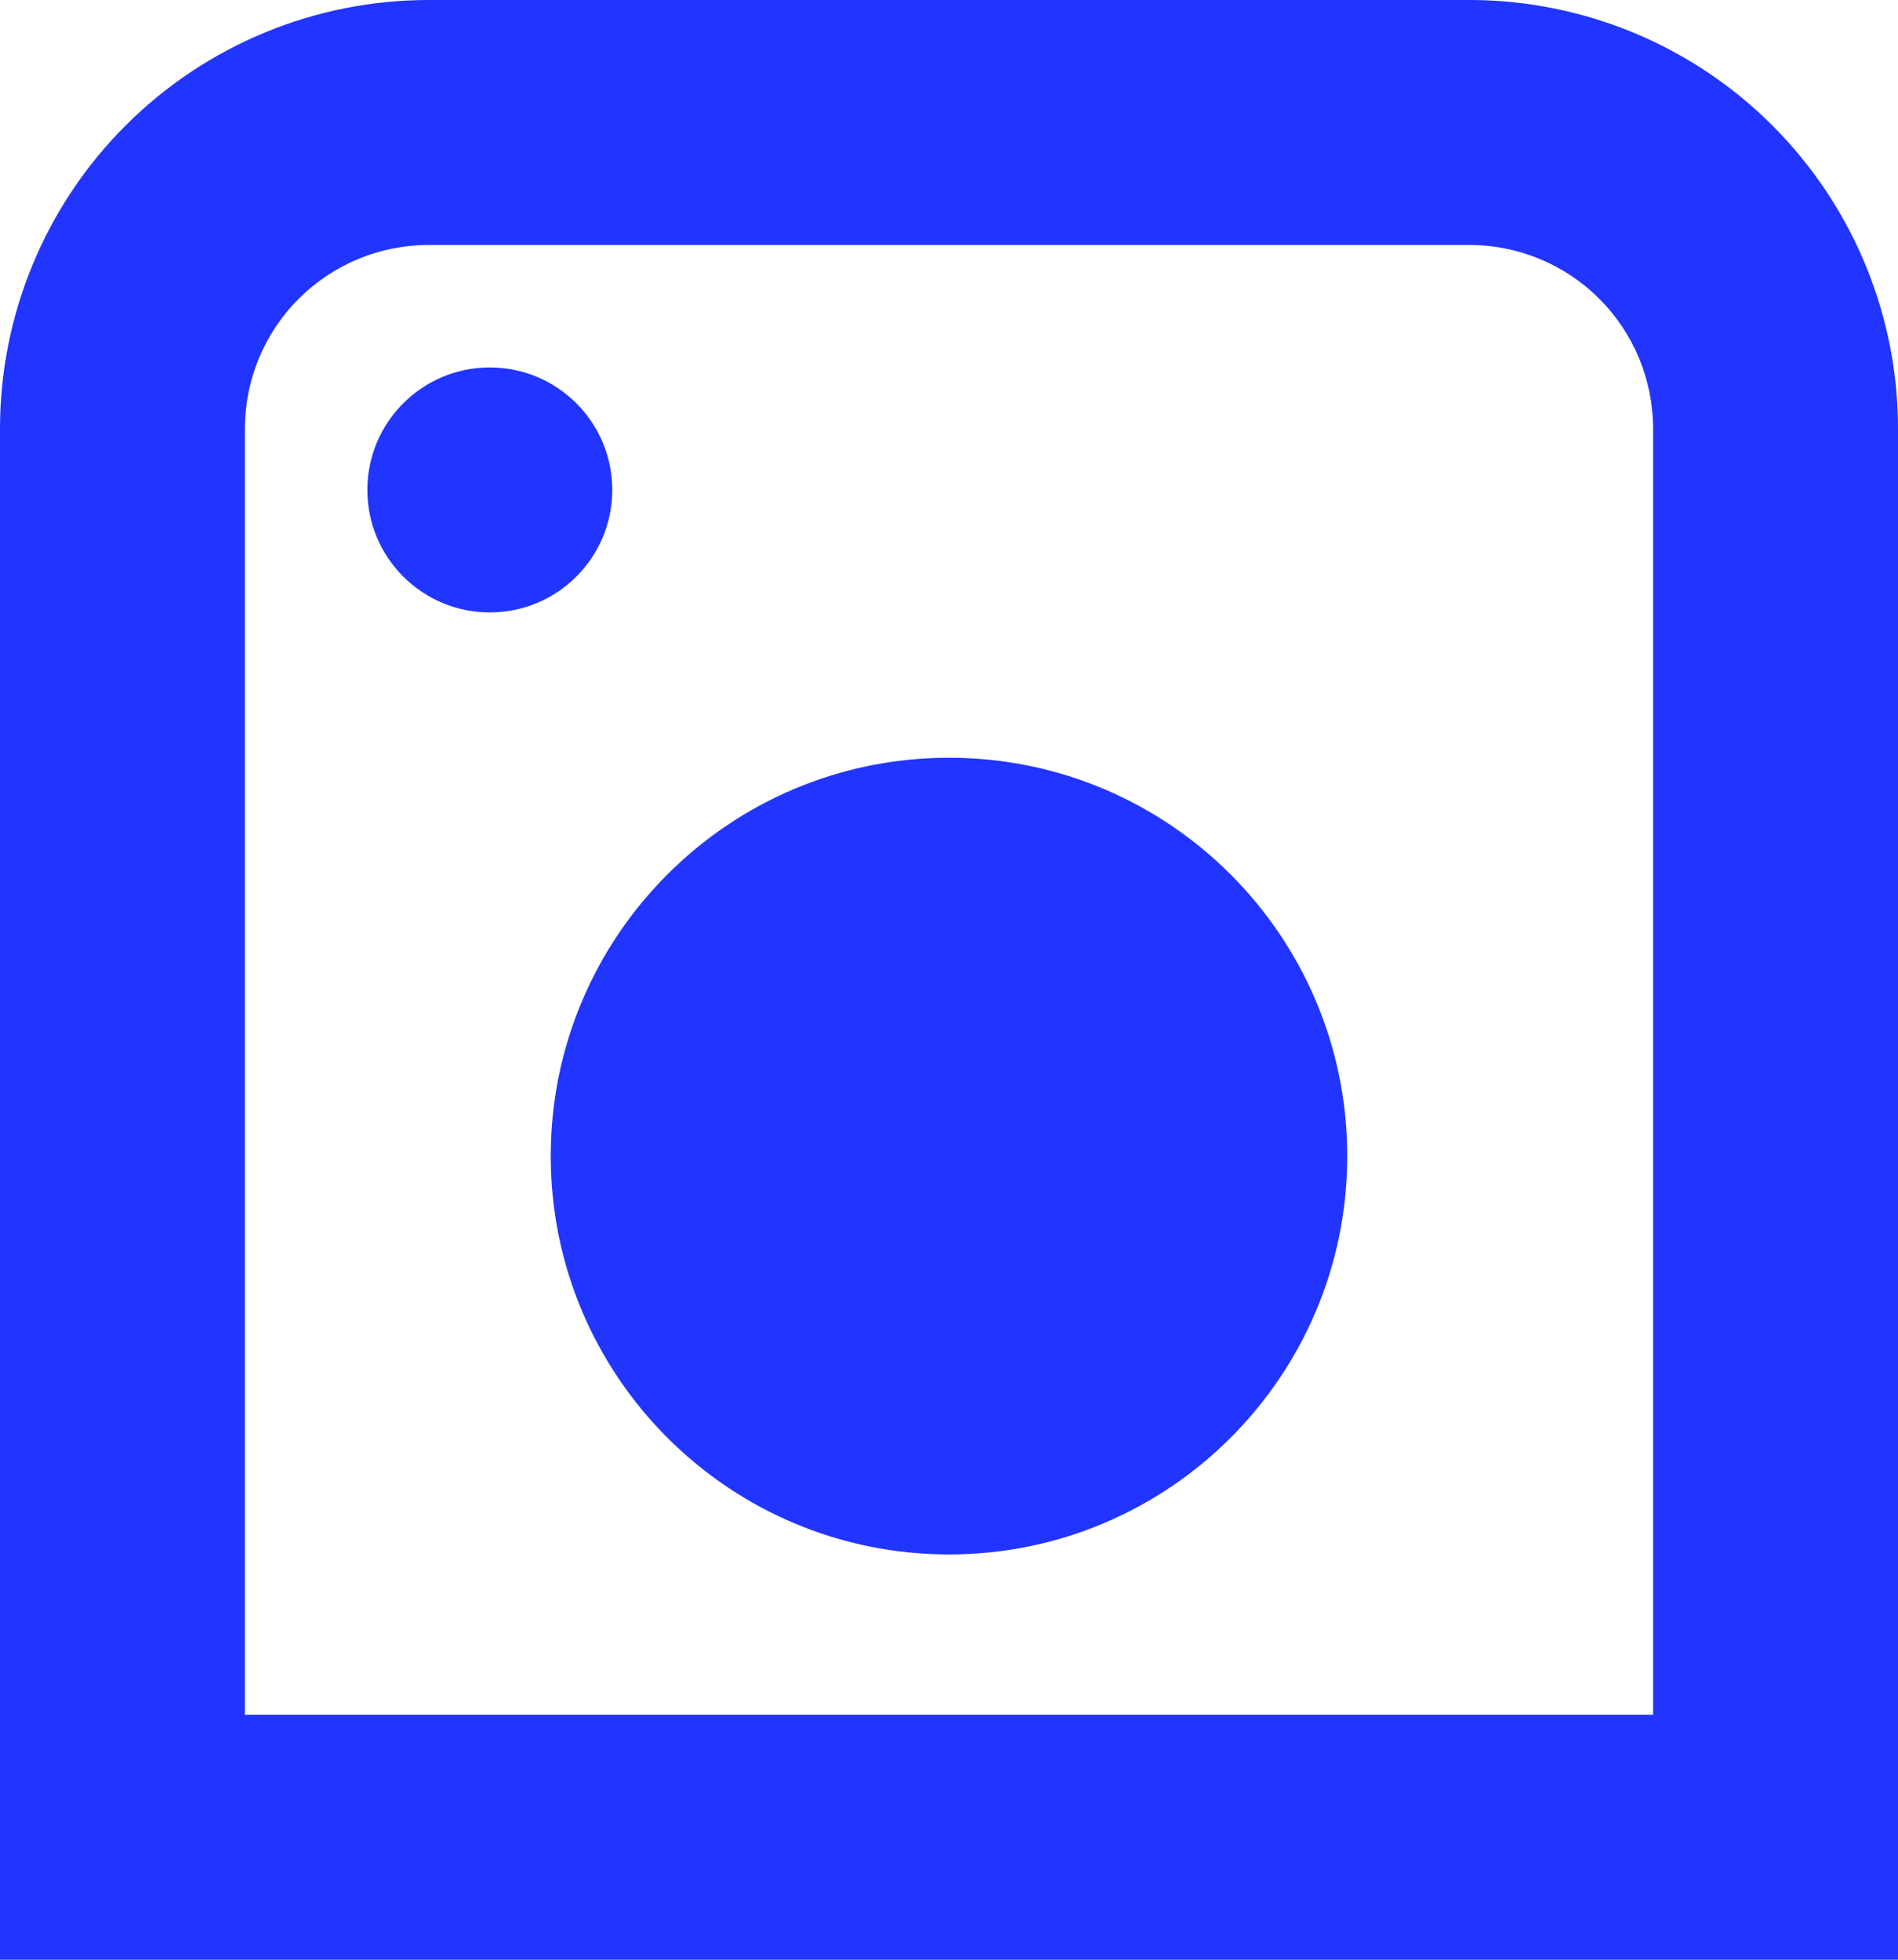
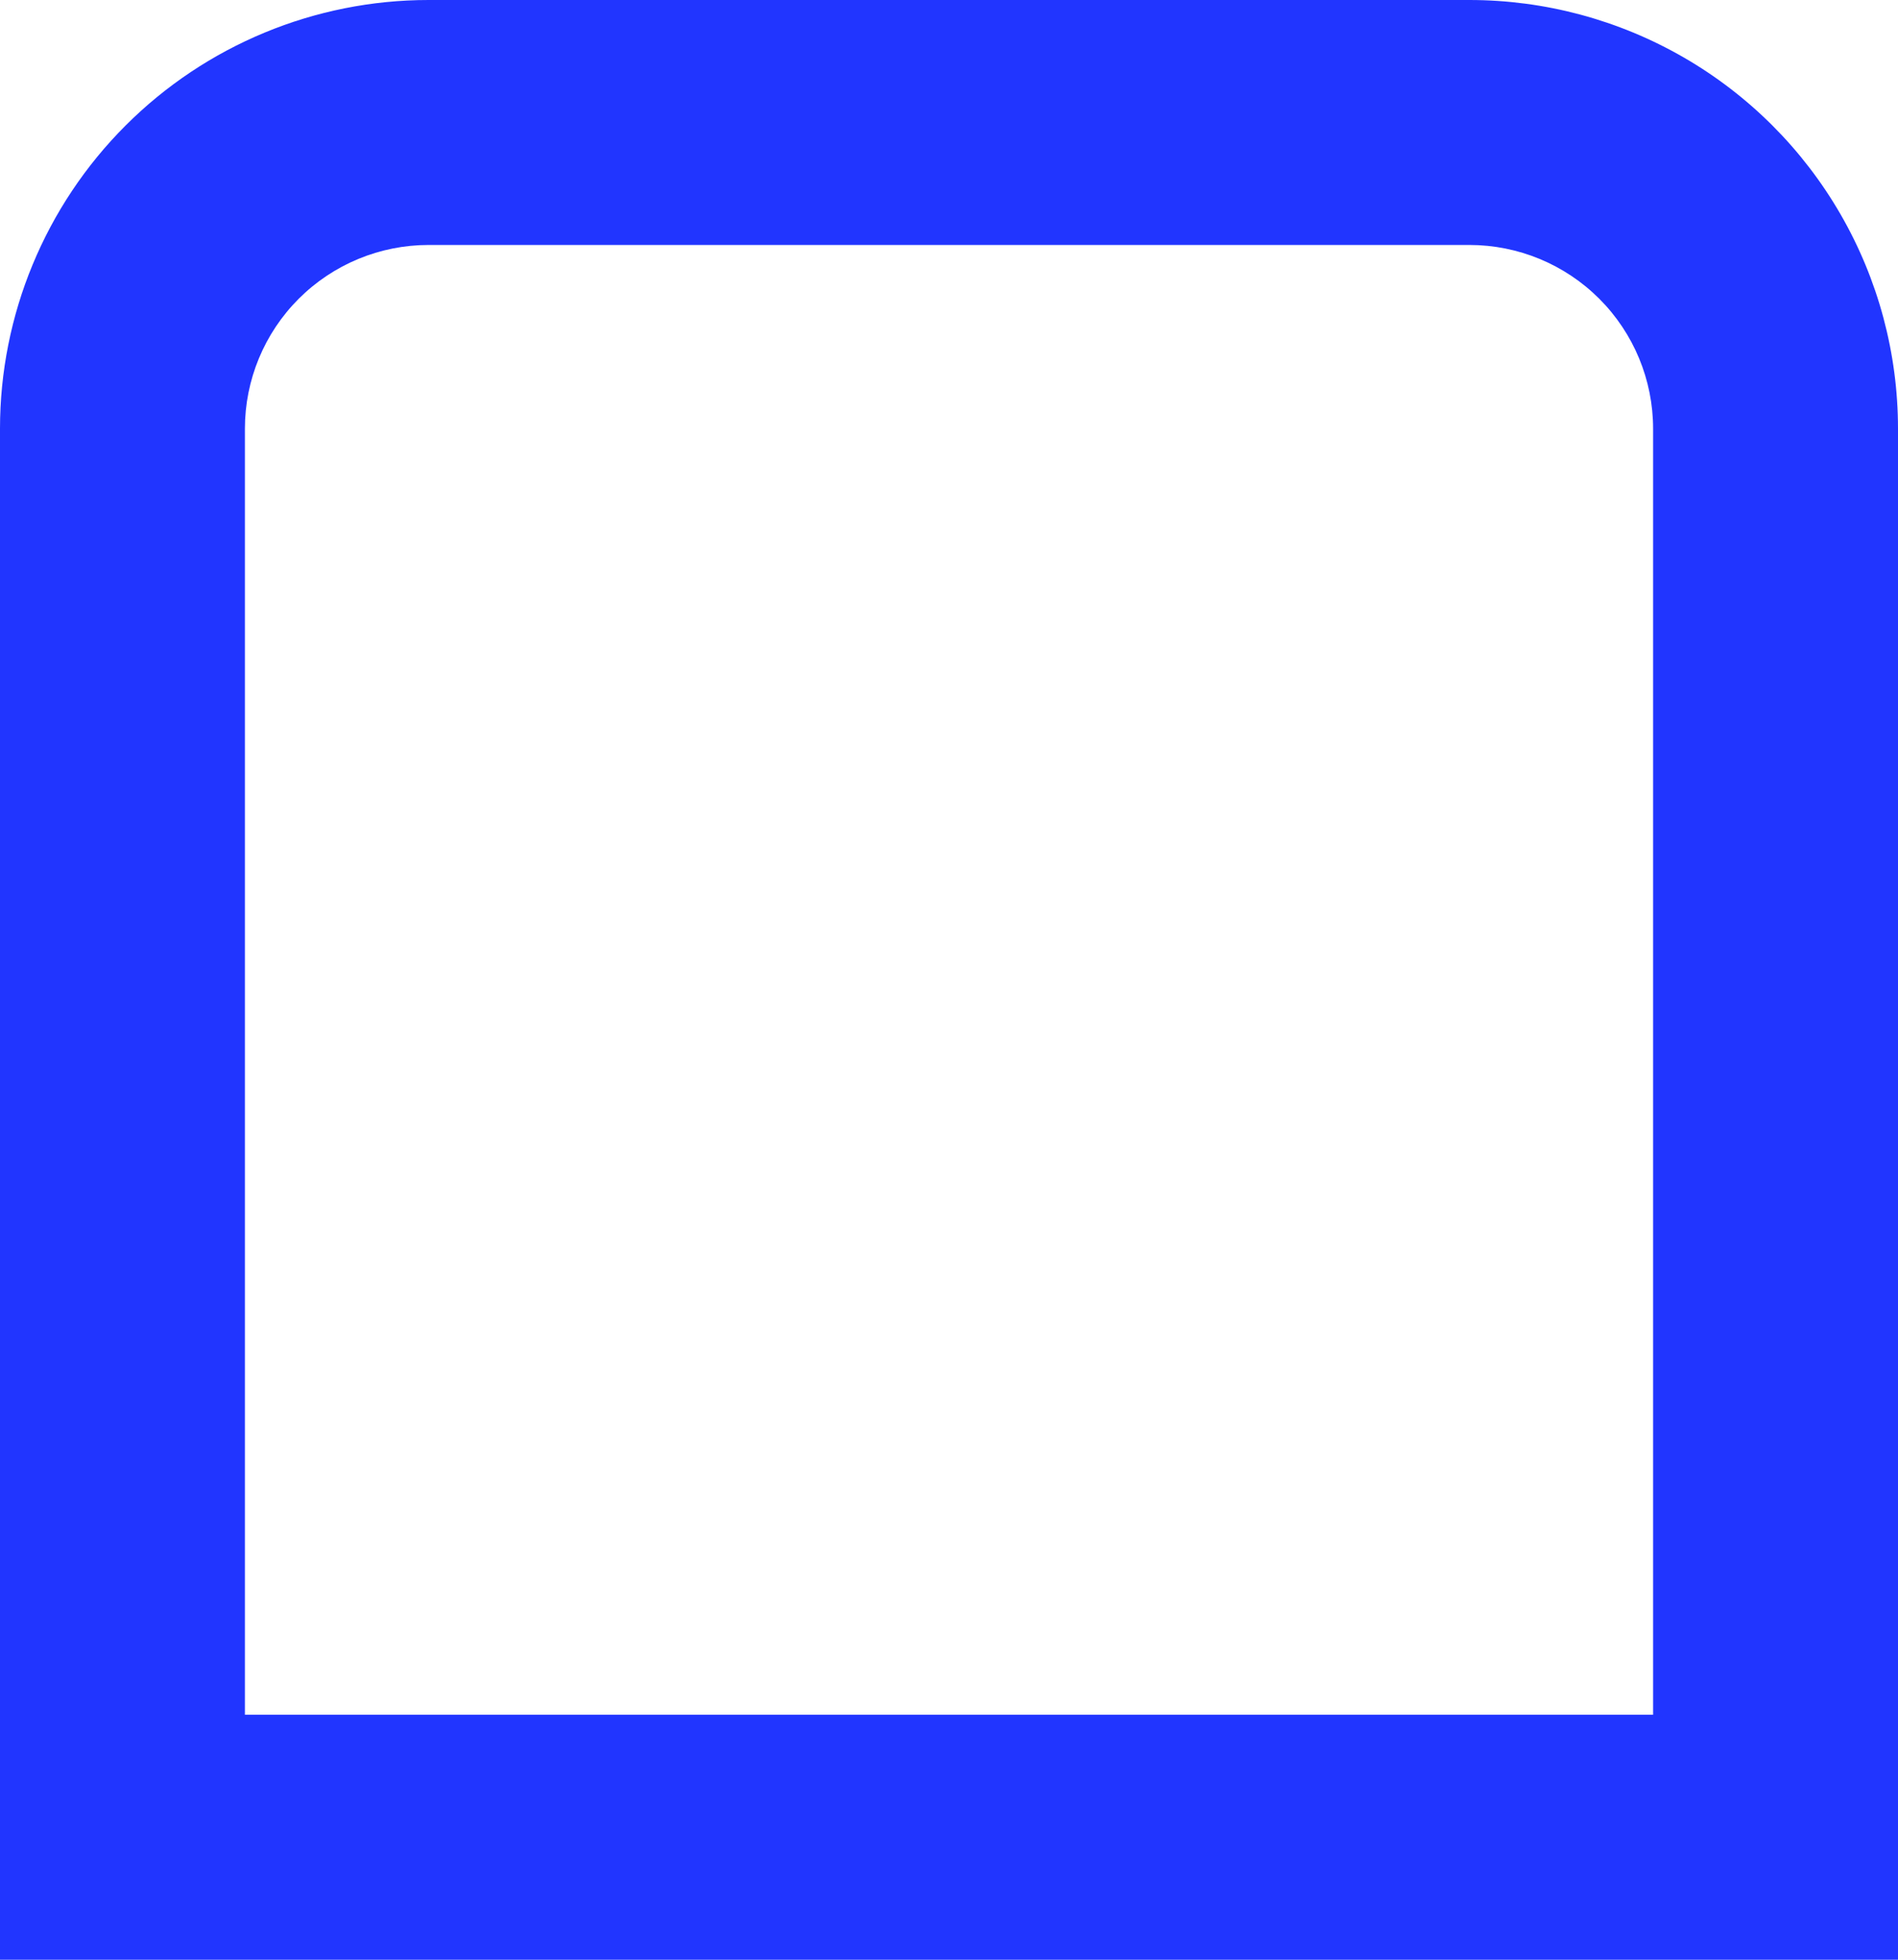
<svg xmlns="http://www.w3.org/2000/svg" id="Layer_2" viewBox="0 0 744 768">
  <defs>
    <style>.cls-1{fill:#2135ff;}</style>
  </defs>
  <g id="Layer_1-2">
    <path class="cls-1" d="M0,672v96h744V168c0-29.49-7.76-58.46-22.51-84-14.75-25.54-35.95-46.75-61.49-61.49S605.49,0,576,0H168c-44.55,0-87.29,17.7-118.79,49.21C17.7,80.71,0,123.45,0,168v504ZM96,168c0-19.09,7.59-37.41,21.09-50.91,13.5-13.5,31.82-21.09,50.91-21.09h408c19.09,0,37.41,7.59,50.91,21.09,13.5,13.5,21.09,31.82,21.09,50.91v504H96V168Z" />
-     <path class="cls-1" d="M240,192c0,26.51-21.49,48-48,48s-48-21.49-48-48,21.49-48,48-48,48,21.49,48,48" />
-     <path class="cls-1" d="M528.11,453.06c0,86.21-69.9,156.11-156.11,156.11s-156.11-69.9-156.11-156.11,69.9-156.11,156.11-156.11,156.11,69.9,156.11,156.11" />
  </g>
</svg>